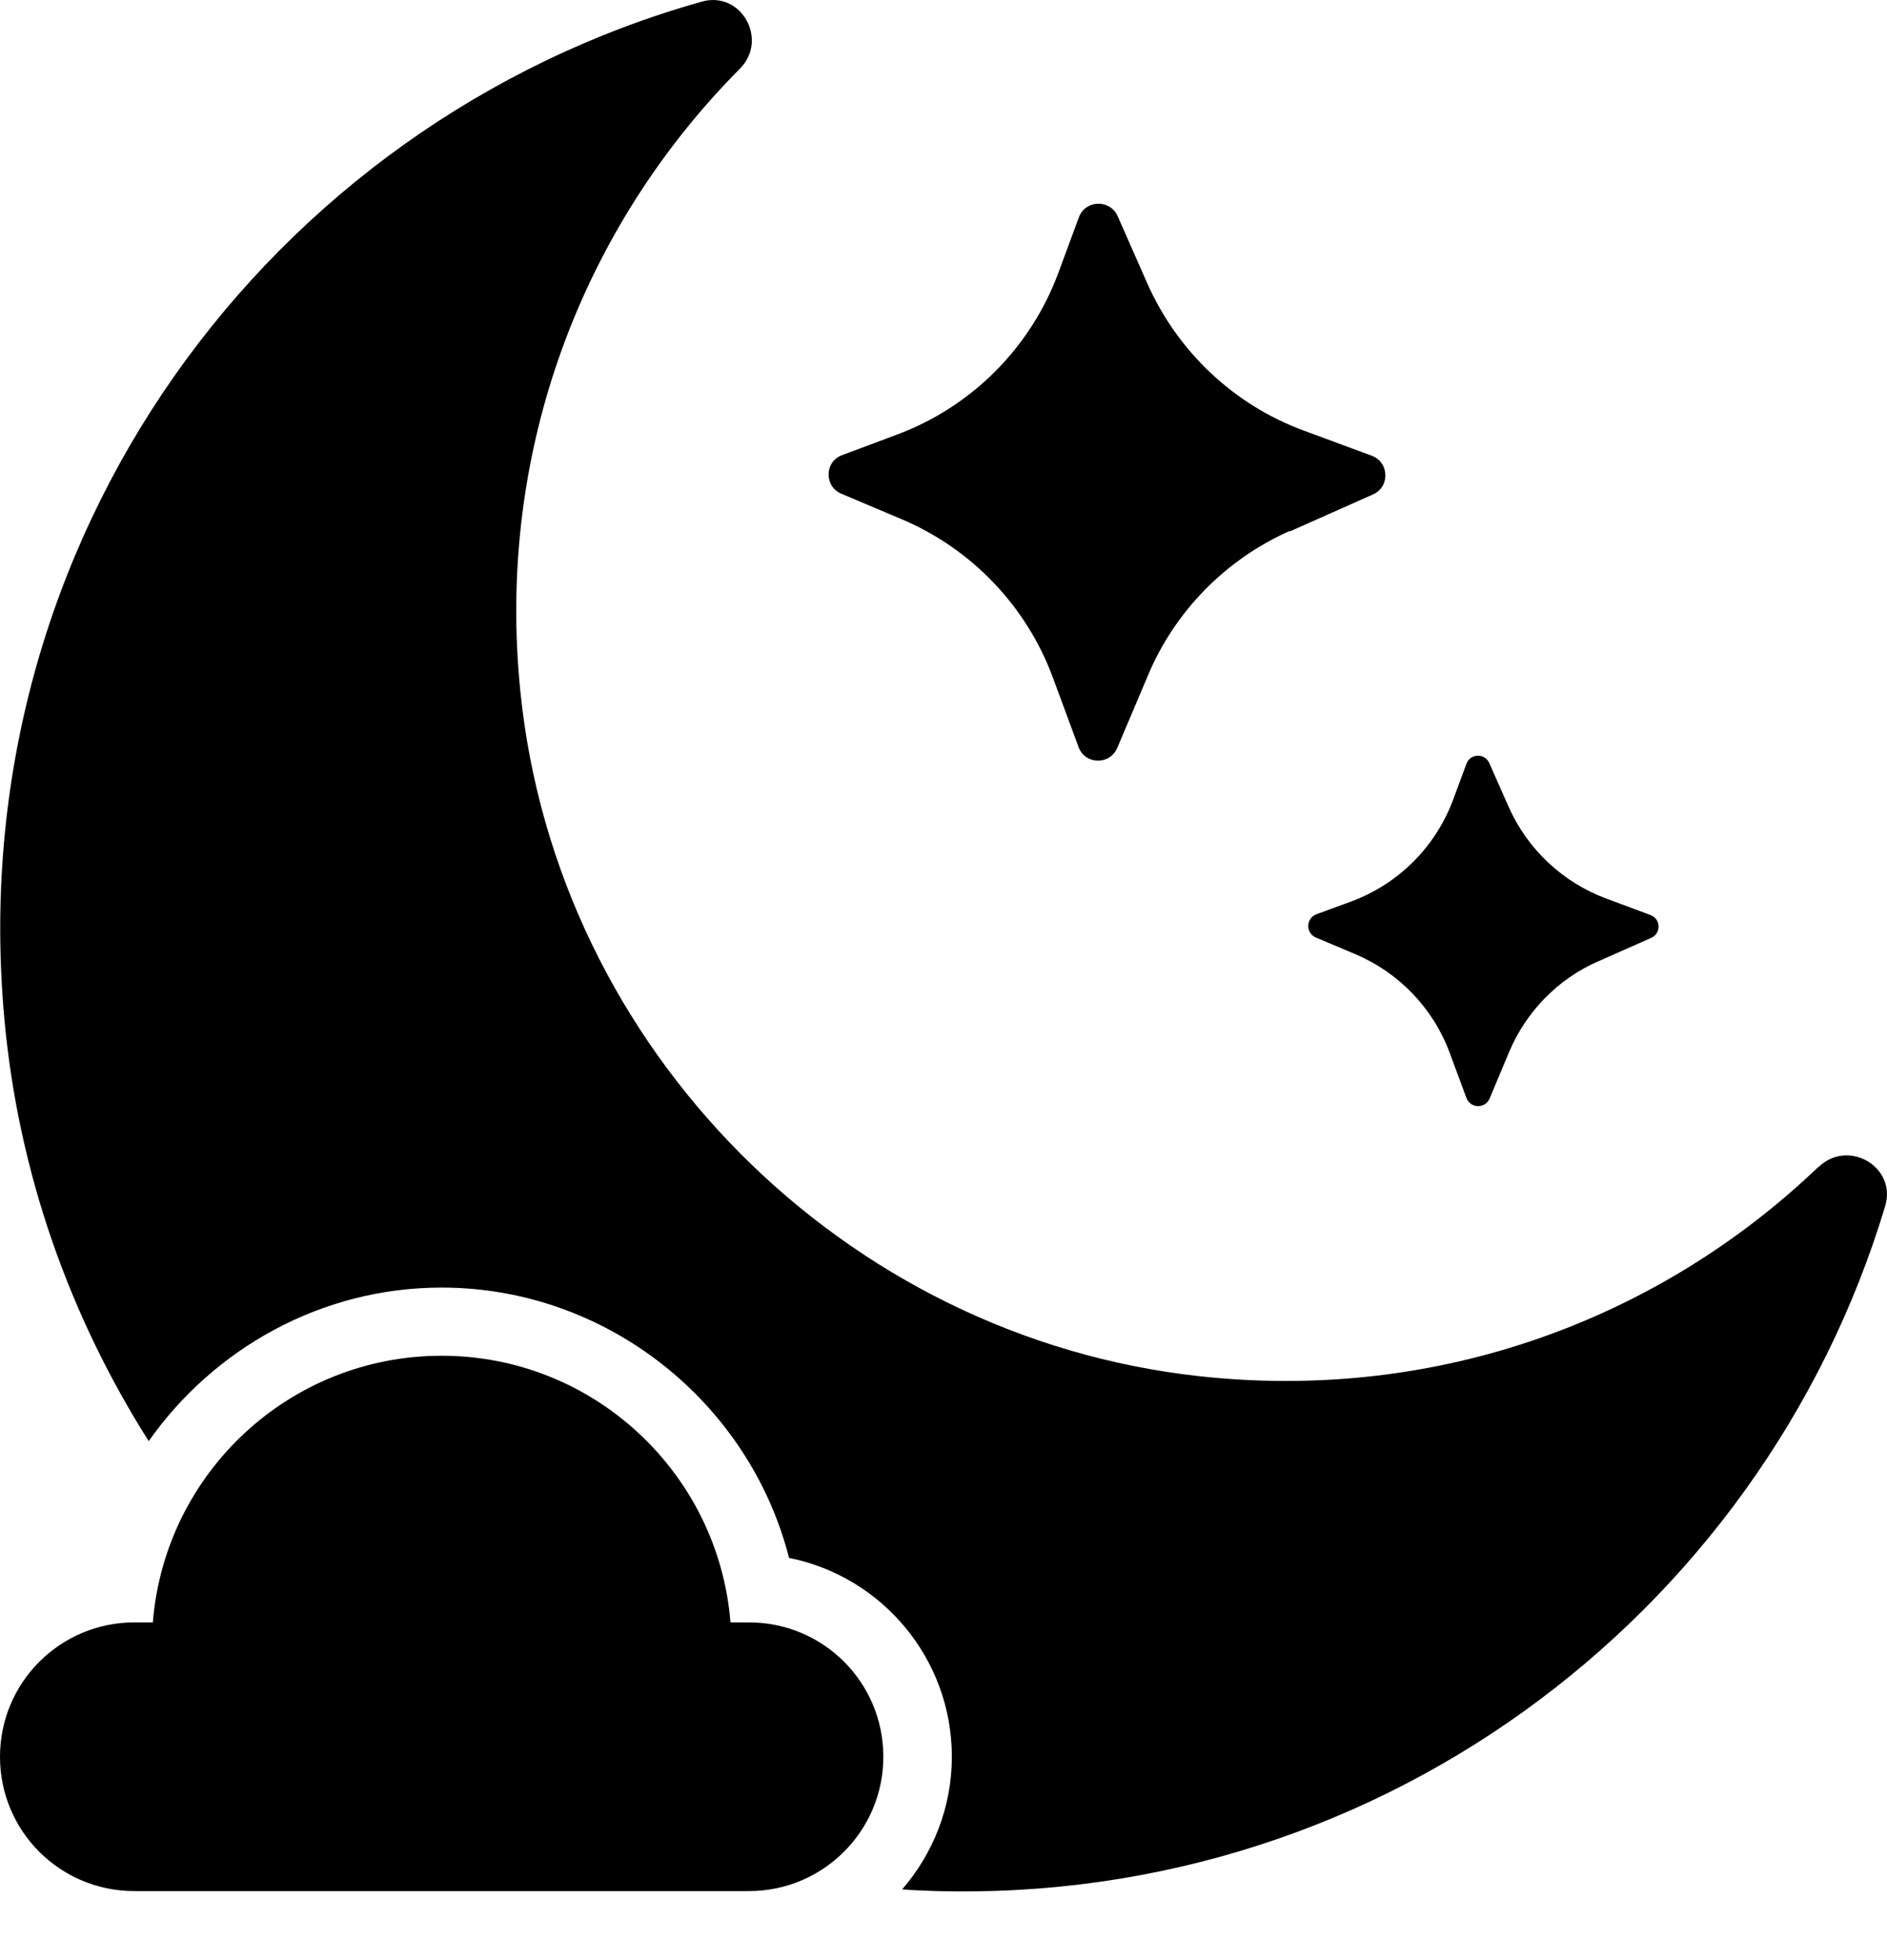
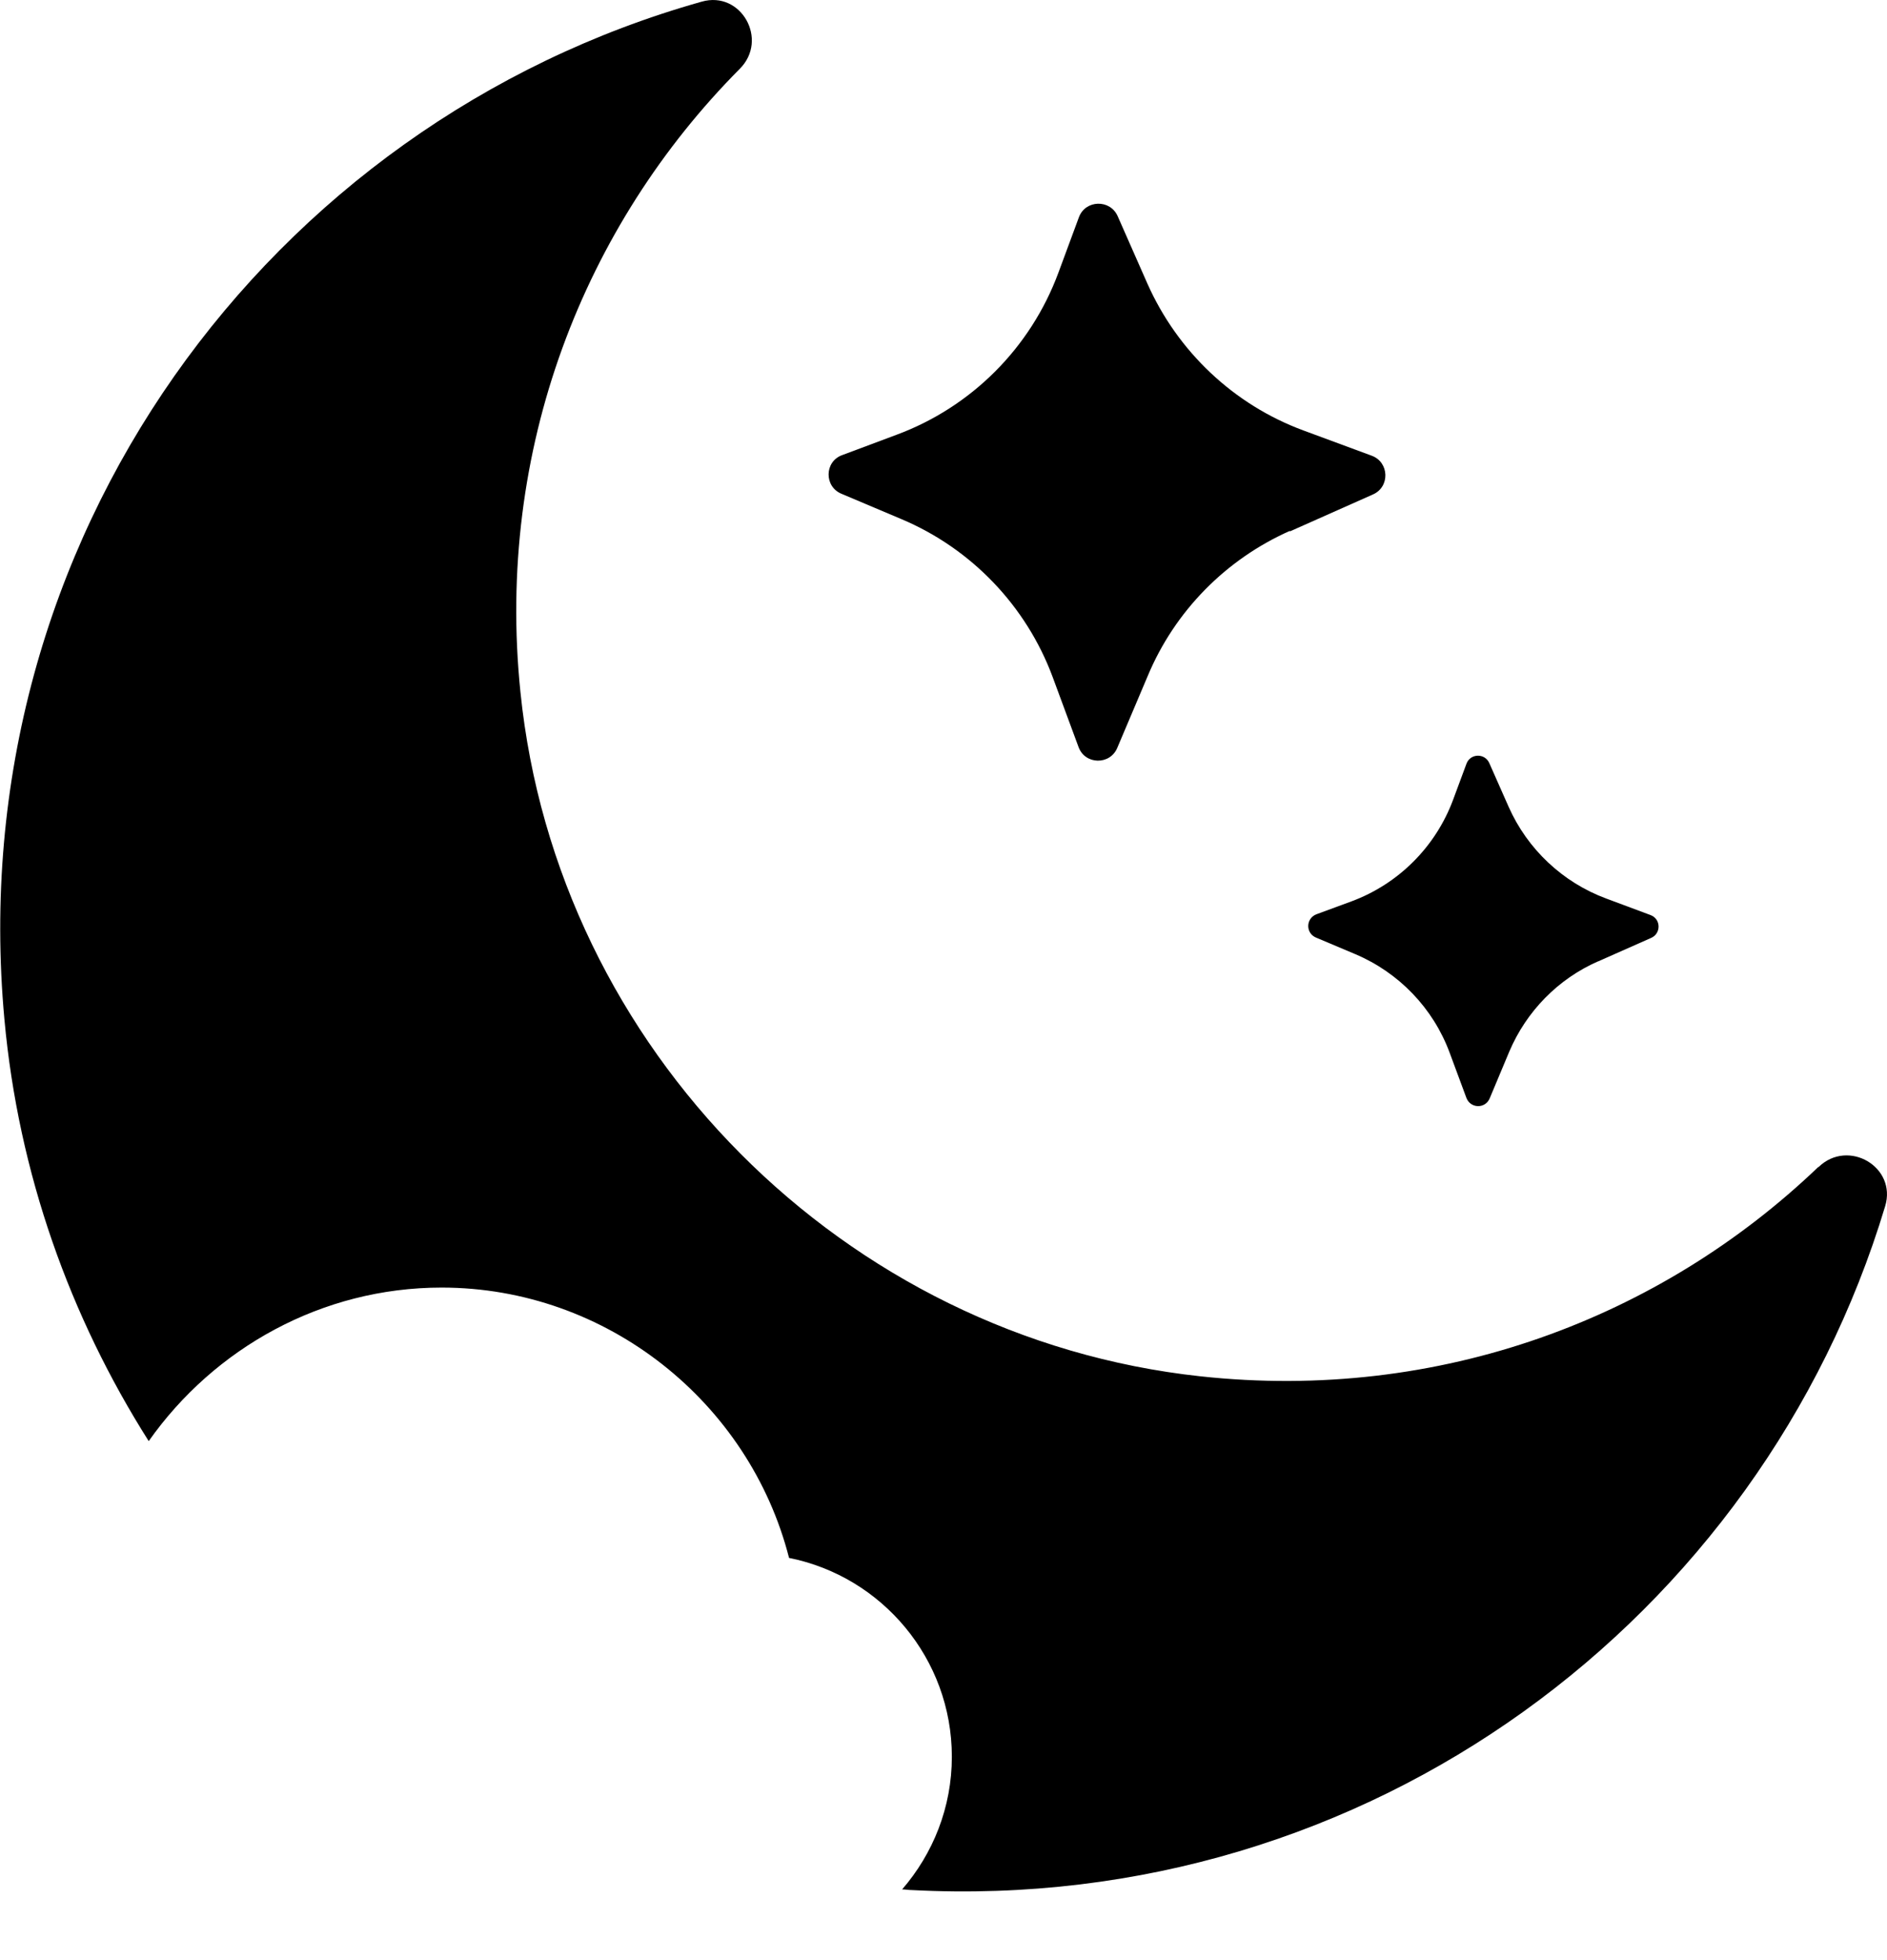
<svg xmlns="http://www.w3.org/2000/svg" fill="none" viewBox="0 0 26 27" height="27" width="26">
-   <path fill="black" d="M25.049 16.079C22.882 18.151 19.842 19.317 16.537 18.958C11.628 18.425 7.672 14.45 7.171 9.535C6.826 6.184 8.049 3.106 10.193 0.948C10.594 0.547 10.211 -0.133 9.668 0.023C3.711 1.699 -0.548 7.425 0.061 14.044C0.255 16.164 0.963 18.137 2.049 19.851C2.951 18.571 4.433 17.736 6.085 17.736C8.361 17.736 10.325 19.317 10.872 21.46C12.152 21.715 13.115 22.848 13.115 24.199C13.115 24.897 12.855 25.535 12.43 26.026C12.473 26.026 12.515 26.035 12.562 26.035C18.865 26.365 24.265 22.291 25.974 16.617C26.14 16.074 25.465 15.682 25.059 16.074L25.049 16.079Z" />
-   <path fill="black" d="M10.32 22.348H10.065C9.9 20.294 8.181 18.675 6.085 18.675C3.989 18.675 2.271 20.29 2.106 22.348H1.851C0.831 22.348 0 23.174 0 24.199C0 25.223 0.826 26.049 1.851 26.049H10.32C11.34 26.049 12.171 25.223 12.171 24.199C12.171 23.174 11.344 22.348 10.32 22.348Z" />
+   <path fill="black" d="M25.049 16.079C22.882 18.151 19.842 19.317 16.537 18.958C11.628 18.425 7.672 14.45 7.171 9.535C6.826 6.184 8.049 3.106 10.193 0.948C10.594 0.547 10.211 -0.133 9.668 0.023C3.711 1.699 -0.548 7.425 0.061 14.044C0.255 16.164 0.963 18.137 2.049 19.851C2.951 18.571 4.433 17.736 6.085 17.736C8.361 17.736 10.325 19.317 10.872 21.46C12.152 21.715 13.115 22.848 13.115 24.199C13.115 24.897 12.855 25.535 12.43 26.026C12.473 26.026 12.515 26.035 12.562 26.035C18.865 26.365 24.265 22.291 25.974 16.617C26.14 16.074 25.465 15.682 25.059 16.074Z" />
  <path fill="black" d="M17.77 7.321L18.917 6.811C19.153 6.708 19.143 6.368 18.902 6.278L17.958 5.929C17 5.575 16.226 4.843 15.81 3.908L15.4 2.978C15.296 2.742 14.956 2.751 14.866 2.992L14.583 3.757C14.2 4.791 13.384 5.608 12.35 5.99L11.604 6.269C11.358 6.358 11.354 6.703 11.595 6.802L12.421 7.151C13.384 7.557 14.139 8.346 14.503 9.323L14.861 10.291C14.951 10.536 15.296 10.541 15.395 10.3L15.815 9.309C16.188 8.417 16.891 7.704 17.774 7.312L17.77 7.321Z" />
  <path fill="black" d="M22.013 13.246L22.749 12.92C22.891 12.859 22.886 12.656 22.74 12.604L22.131 12.377C21.532 12.155 21.045 11.697 20.786 11.112L20.521 10.513C20.46 10.371 20.257 10.376 20.205 10.522L20.021 11.018C19.78 11.664 19.271 12.174 18.624 12.415L18.138 12.594C17.991 12.651 17.987 12.854 18.133 12.915L18.671 13.142C19.275 13.397 19.747 13.888 19.974 14.501L20.205 15.124C20.262 15.271 20.465 15.275 20.526 15.129L20.795 14.487C21.031 13.93 21.47 13.482 22.022 13.241L22.013 13.246Z" />
</svg>